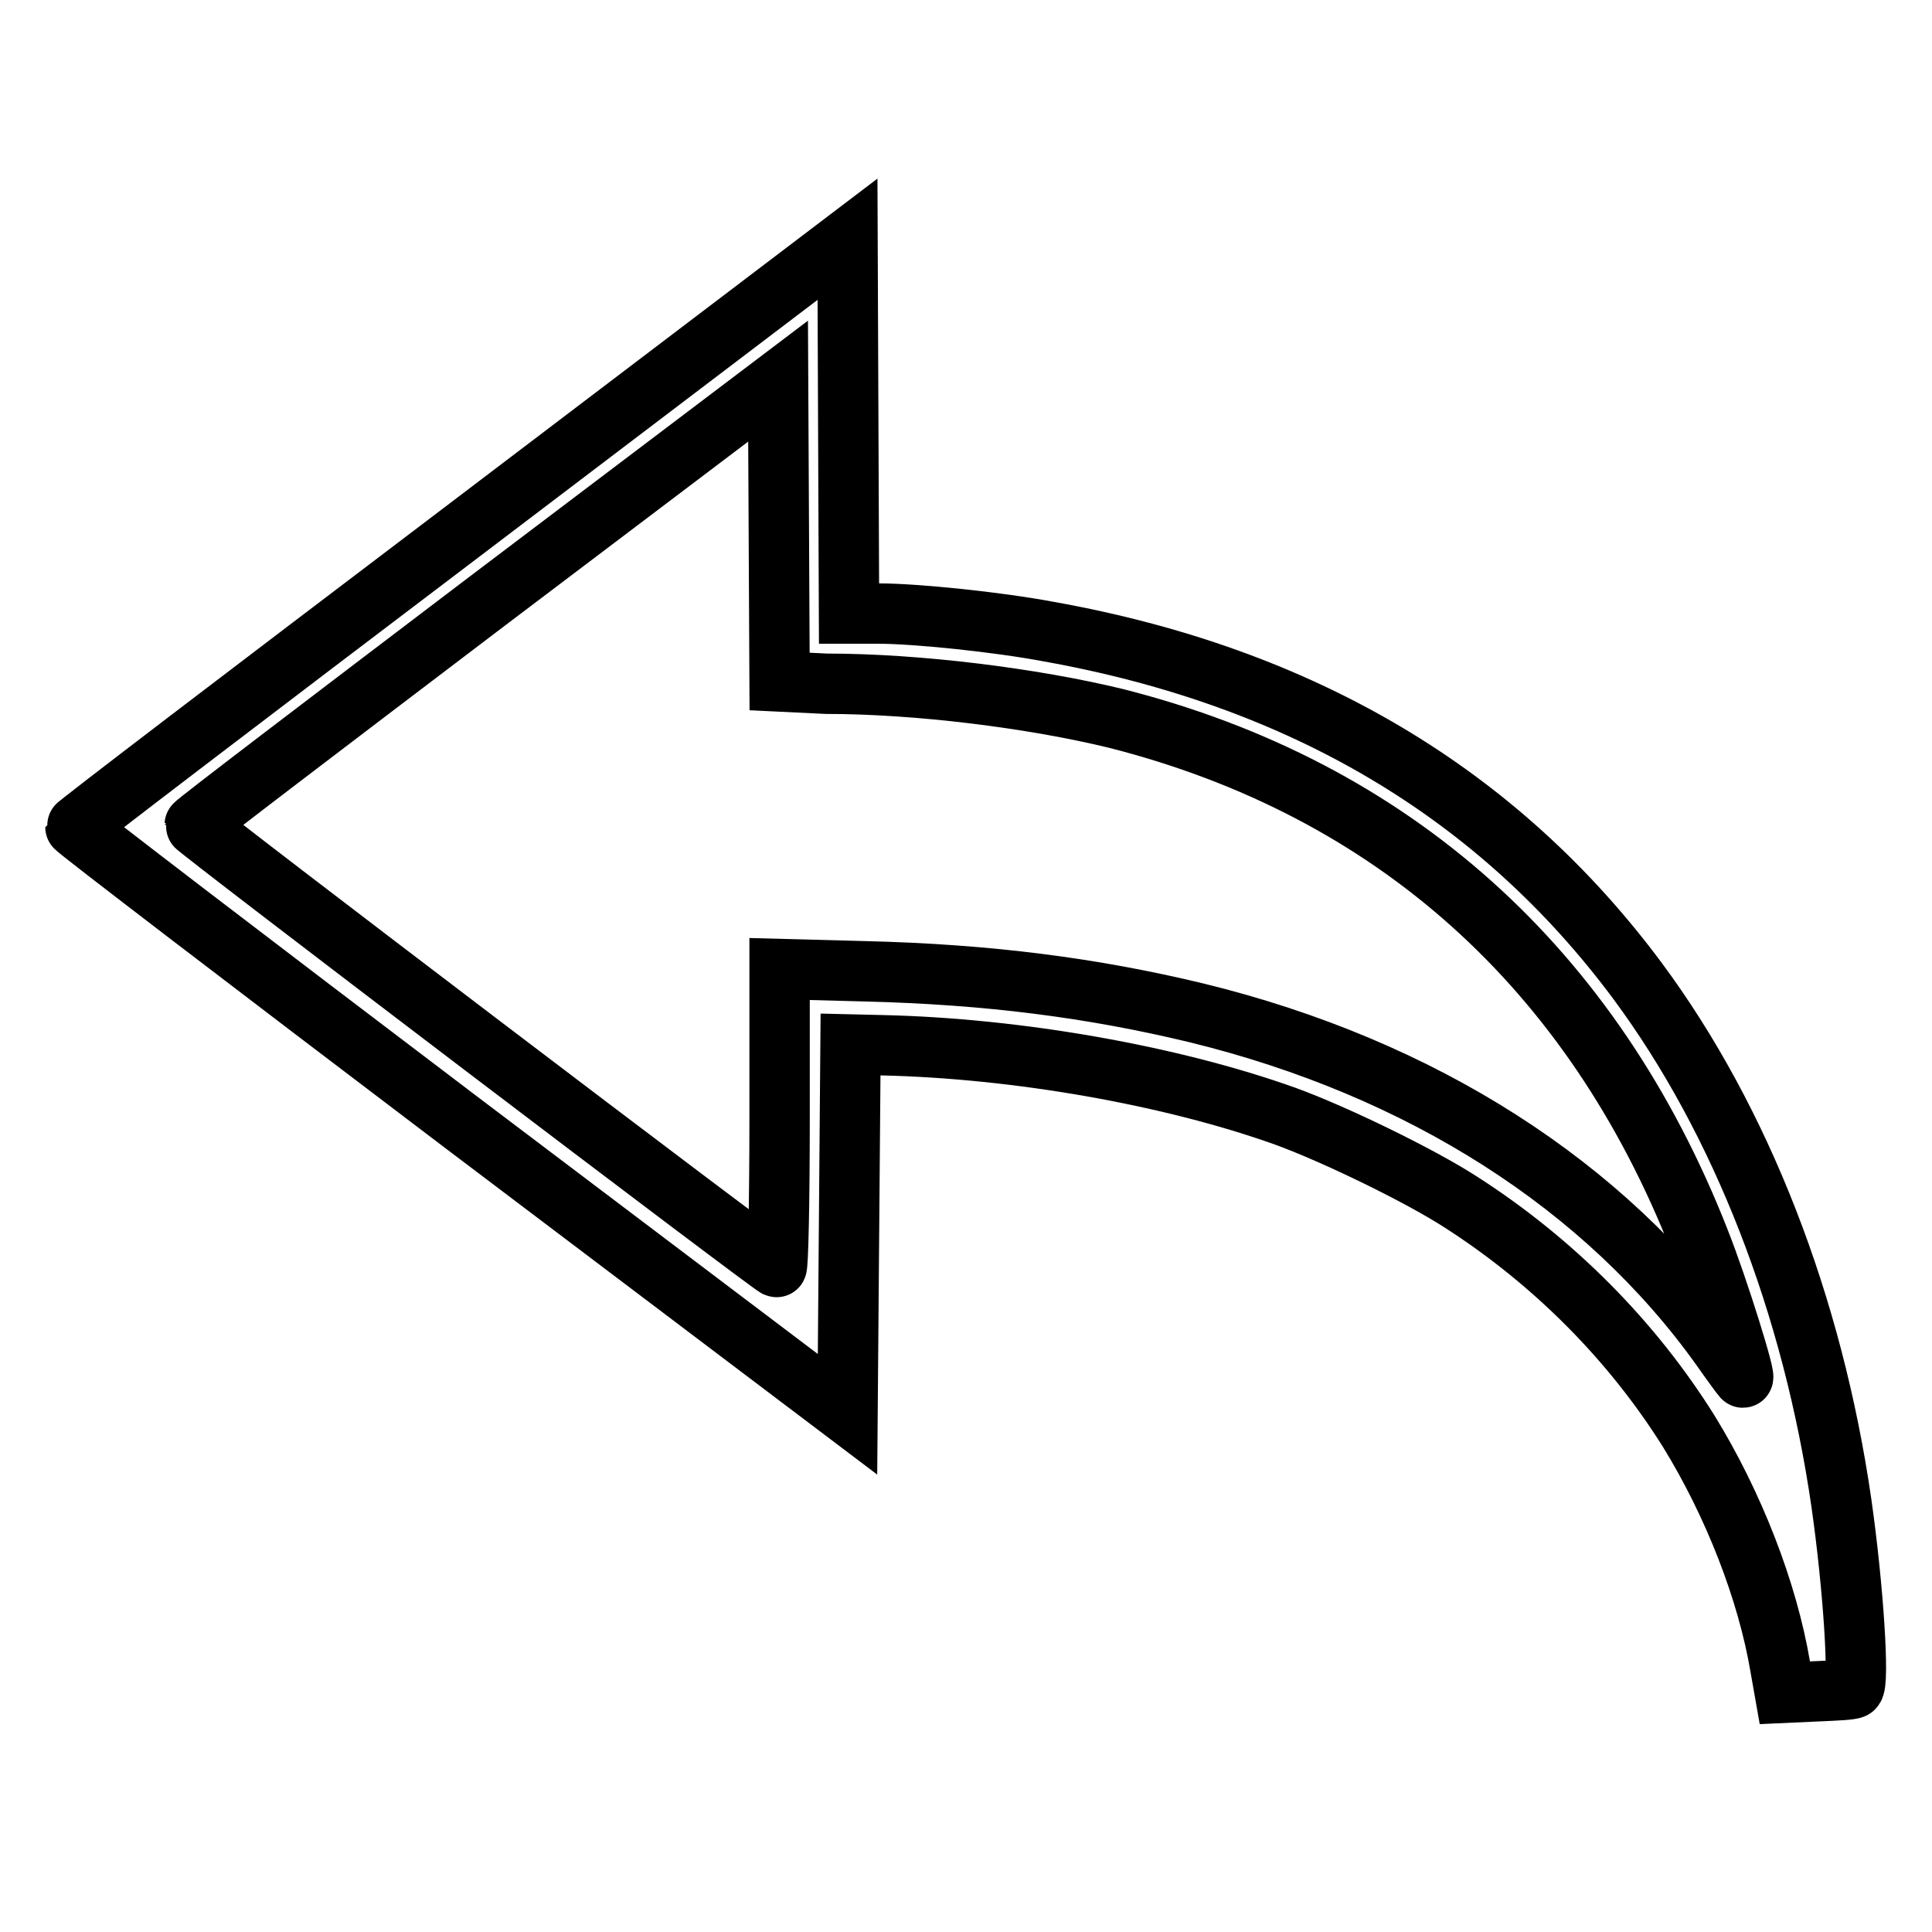
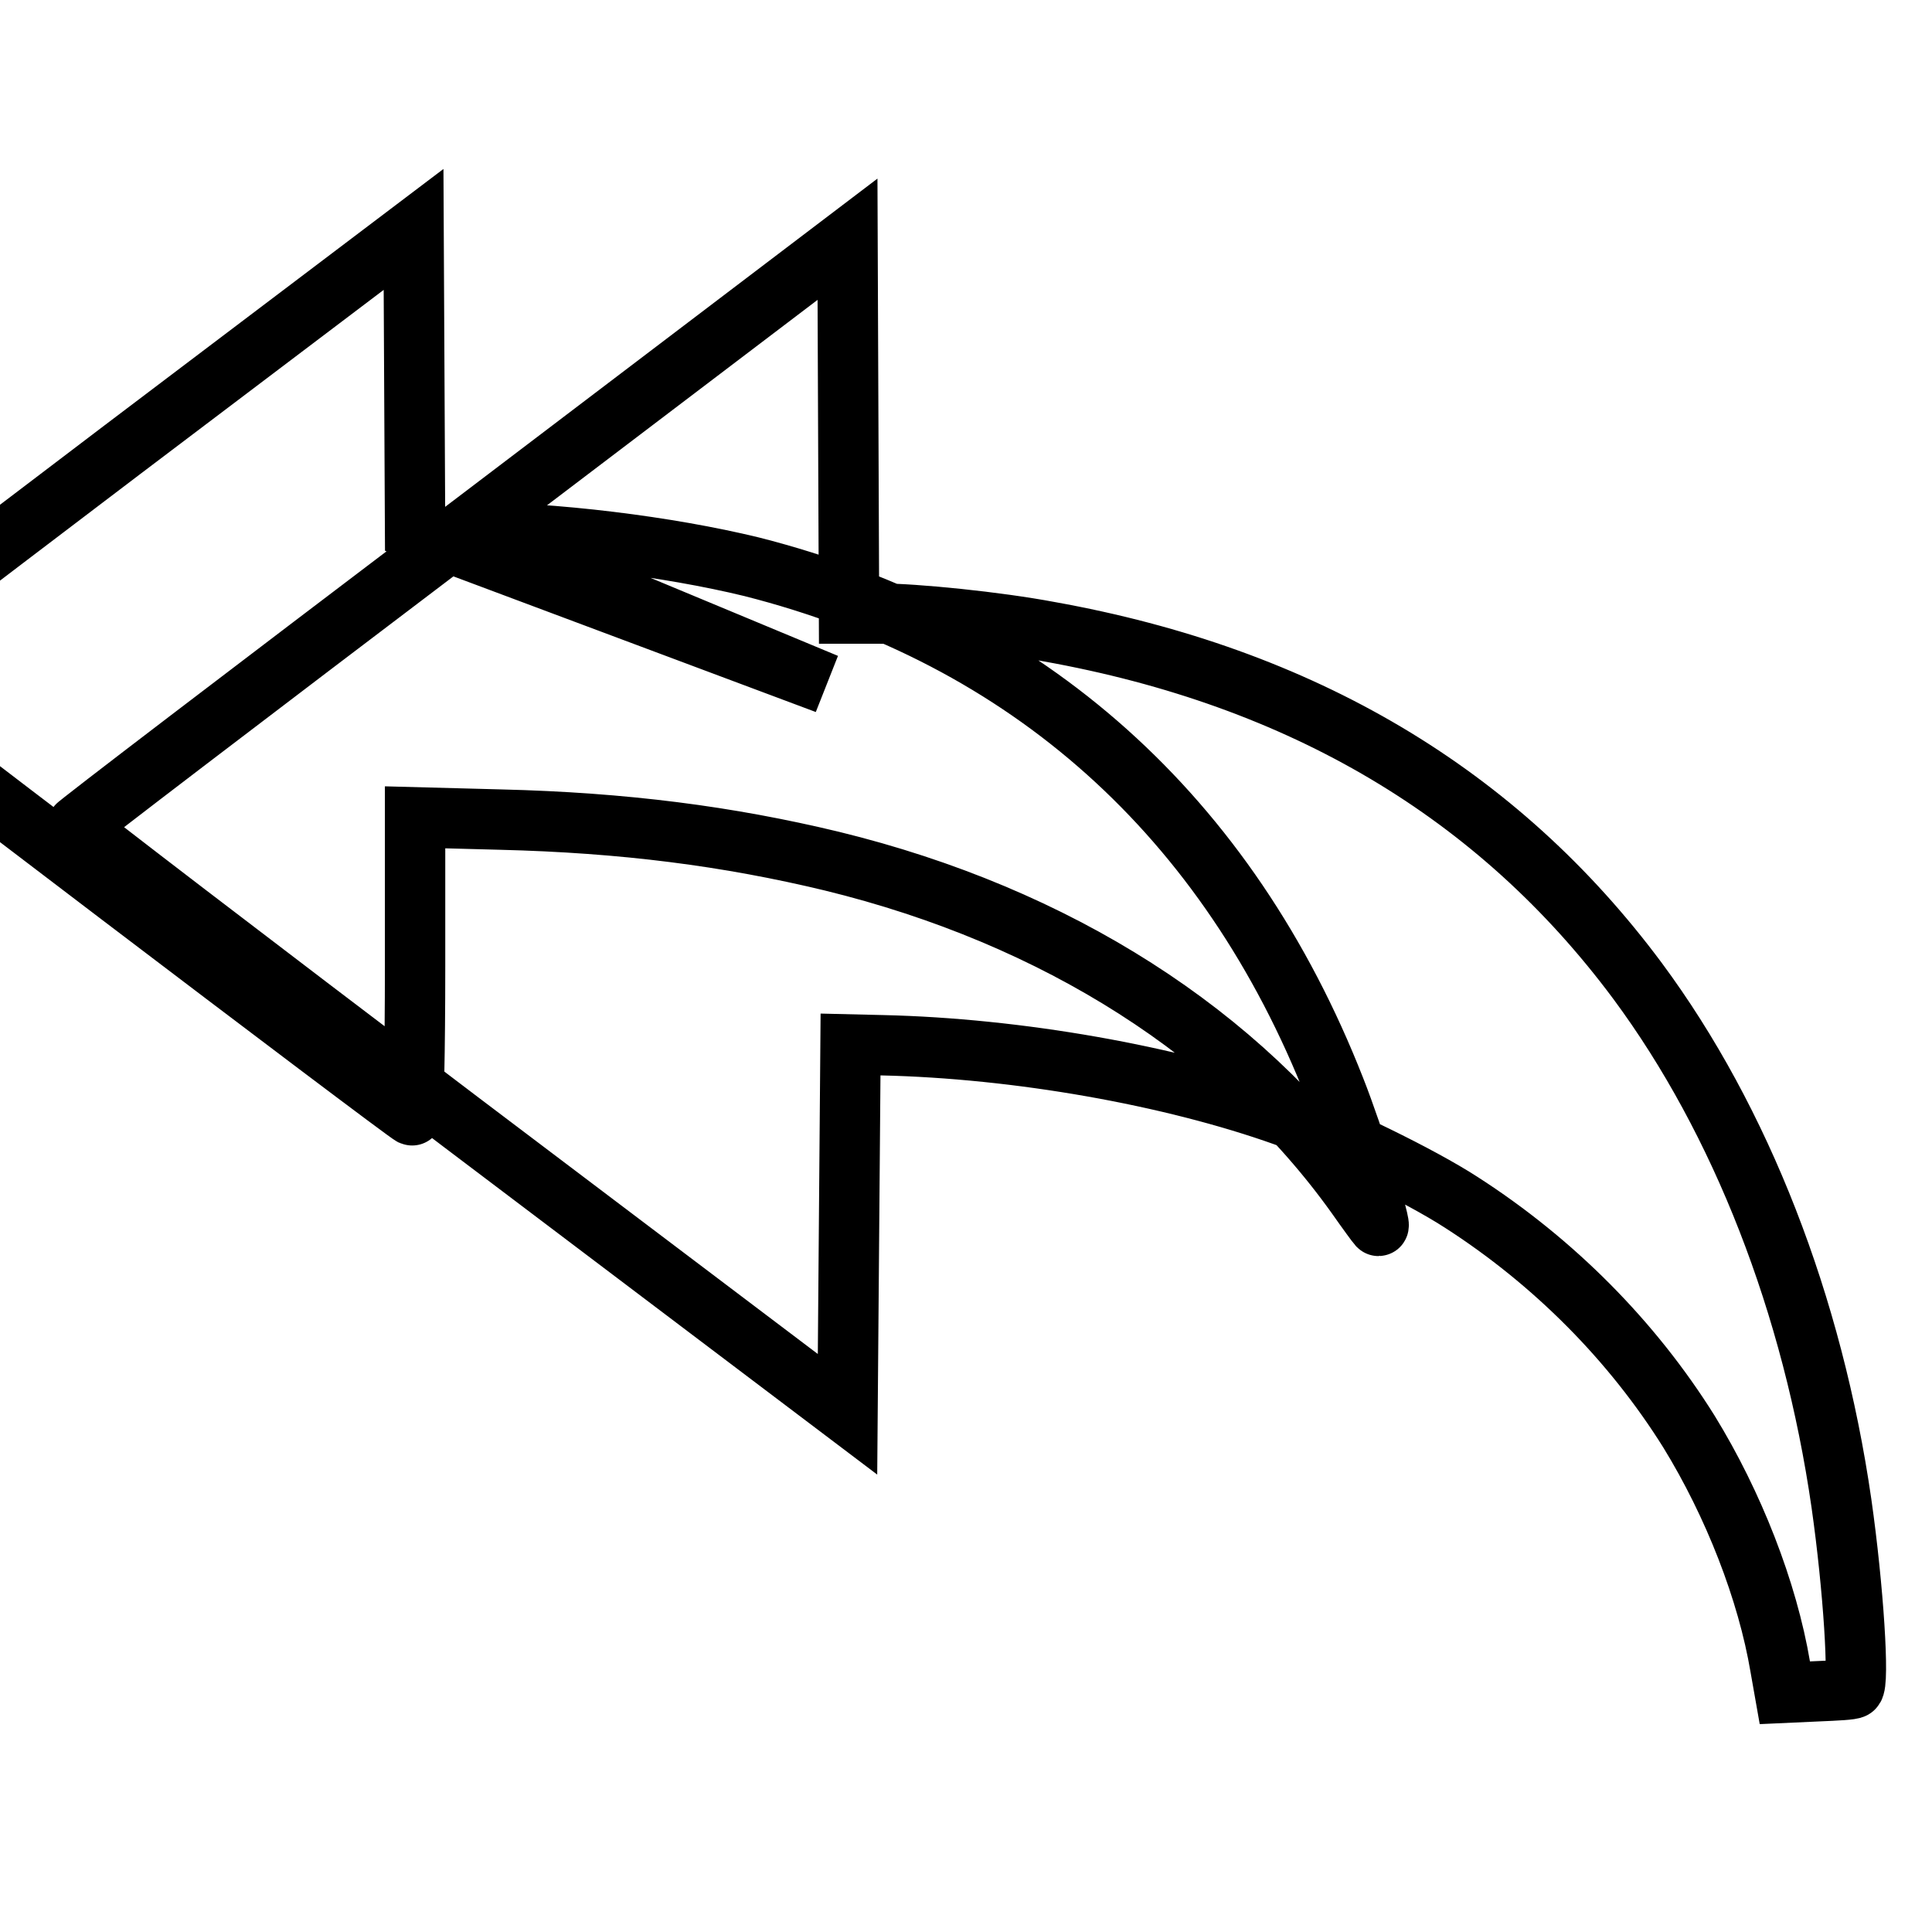
<svg xmlns="http://www.w3.org/2000/svg" version="1.1" x="0px" y="0px" viewBox="0 0 256 256" enable-background="new 0 0 256 256" xml:space="preserve">
  <g>
    <g>
      <g>
-         <path stroke-width="8" fill-opacity="0" stroke="#000000" d="M61.2,70.5C33.1,91.8,10,109.4,10,109.6s23,17.8,51.1,39.1l51.2,38.7l0.2-24.5l0.2-24.5l4.2,0.1c17.9,0.4,38.3,4,53.4,9.4c6.6,2.4,17.9,7.9,23.3,11.4c12.3,7.9,22.7,18.4,30.2,30.4c5.9,9.6,10.4,21.1,12.1,31.2l0.6,3.4l4.4-0.2c2.4-0.1,4.5-0.2,4.7-0.4c0.8-0.5,0-13.3-1.6-24.5c-3.8-26.3-13.3-50.7-27-69.2c-18.5-24.9-44.5-40.3-78-46.3c-6.9-1.3-17.7-2.4-22.6-2.4h-3.9l-0.1-24.8l-0.1-24.8L61.2,70.5z M109.5,90.6c12.1,0,27.3,1.9,38.4,4.6c36.6,9.3,63.1,33,77.3,69.2c2.5,6.3,6.4,18.9,5.7,18.1c-0.1-0.1-1.5-2-2.9-4c-15.3-21.4-39.6-37-69.5-44.3c-13.7-3.3-27.5-5.1-43.9-5.5l-11.3-0.3v19.8c0,11.3-0.2,19.8-0.4,19.7c-1-0.4-77.2-58.3-77.1-58.6c0-0.2,17.5-13.5,38.7-29.6l38.6-29.2l0.1,19.9l0.1,19.9L109.5,90.6L109.5,90.6z" />
+         <path stroke-width="8" fill-opacity="0" stroke="#000000" d="M61.2,70.5C33.1,91.8,10,109.4,10,109.6s23,17.8,51.1,39.1l51.2,38.7l0.2-24.5l0.2-24.5l4.2,0.1c17.9,0.4,38.3,4,53.4,9.4c6.6,2.4,17.9,7.9,23.3,11.4c12.3,7.9,22.7,18.4,30.2,30.4c5.9,9.6,10.4,21.1,12.1,31.2l0.6,3.4l4.4-0.2c2.4-0.1,4.5-0.2,4.7-0.4c0.8-0.5,0-13.3-1.6-24.5c-3.8-26.3-13.3-50.7-27-69.2c-18.5-24.9-44.5-40.3-78-46.3c-6.9-1.3-17.7-2.4-22.6-2.4h-3.9l-0.1-24.8l-0.1-24.8L61.2,70.5z c12.1,0,27.3,1.9,38.4,4.6c36.6,9.3,63.1,33,77.3,69.2c2.5,6.3,6.4,18.9,5.7,18.1c-0.1-0.1-1.5-2-2.9-4c-15.3-21.4-39.6-37-69.5-44.3c-13.7-3.3-27.5-5.1-43.9-5.5l-11.3-0.3v19.8c0,11.3-0.2,19.8-0.4,19.7c-1-0.4-77.2-58.3-77.1-58.6c0-0.2,17.5-13.5,38.7-29.6l38.6-29.2l0.1,19.9l0.1,19.9L109.5,90.6L109.5,90.6z" />
      </g>
    </g>
  </g>
</svg>